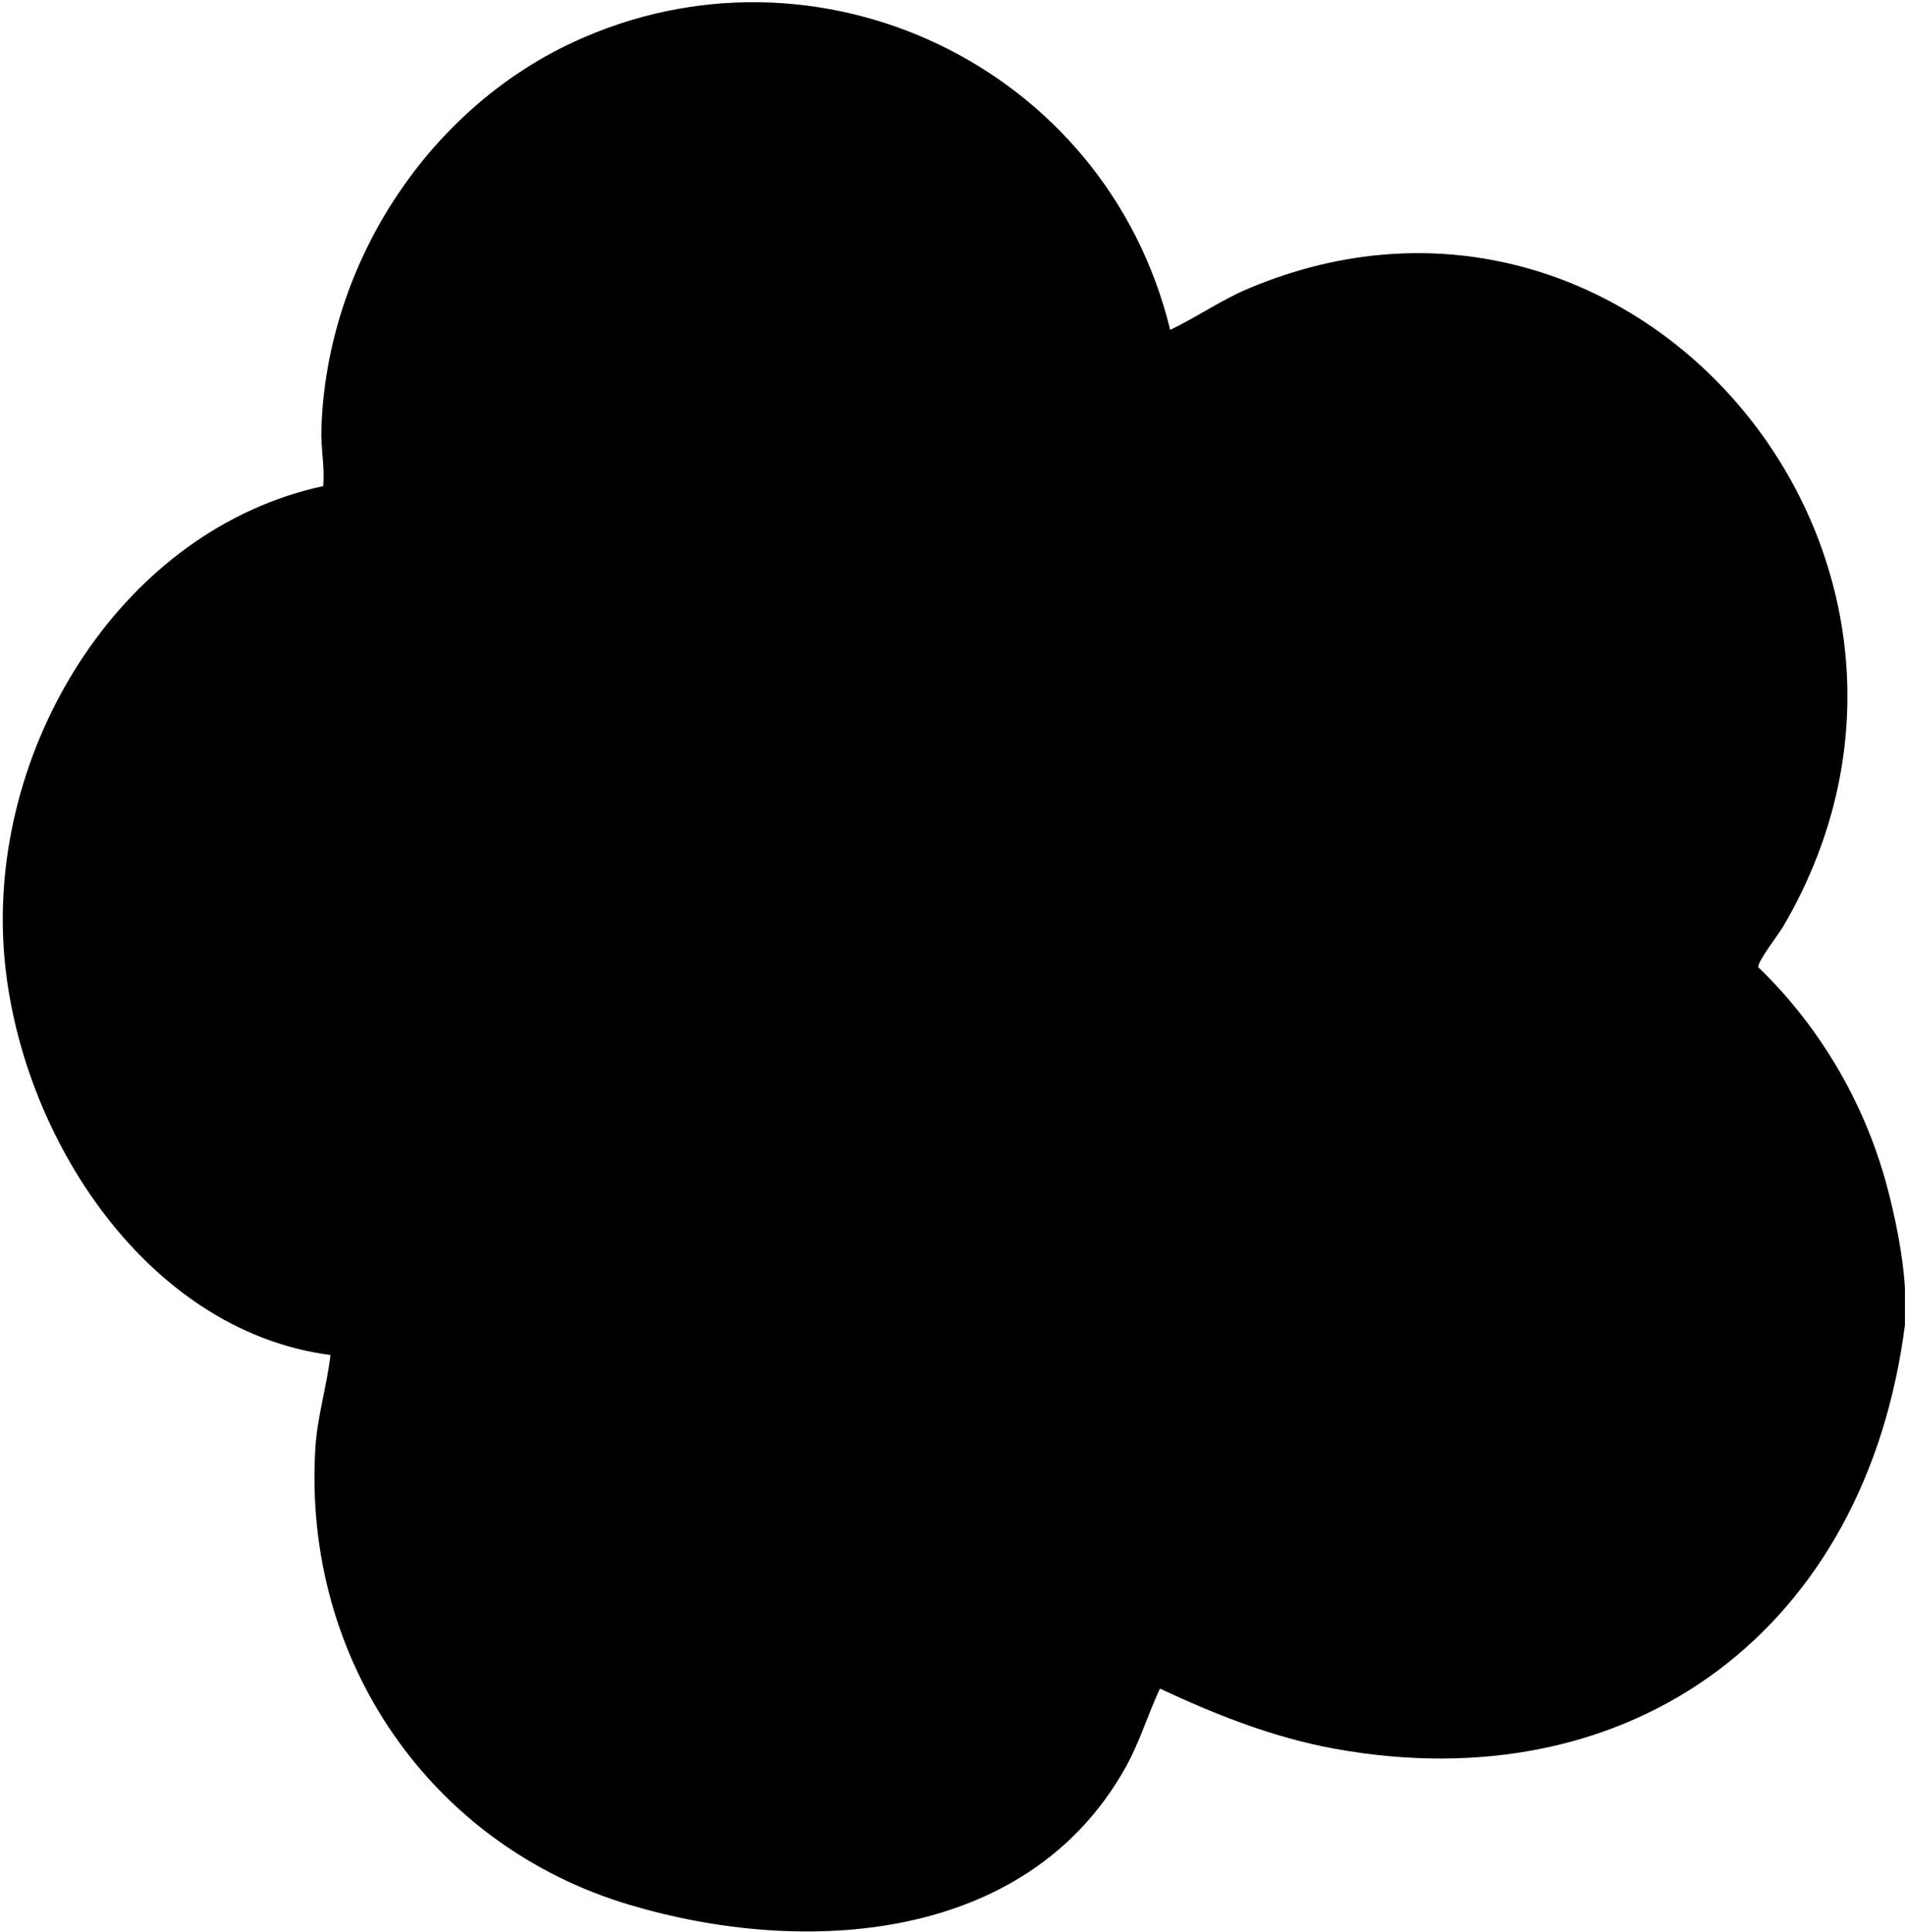
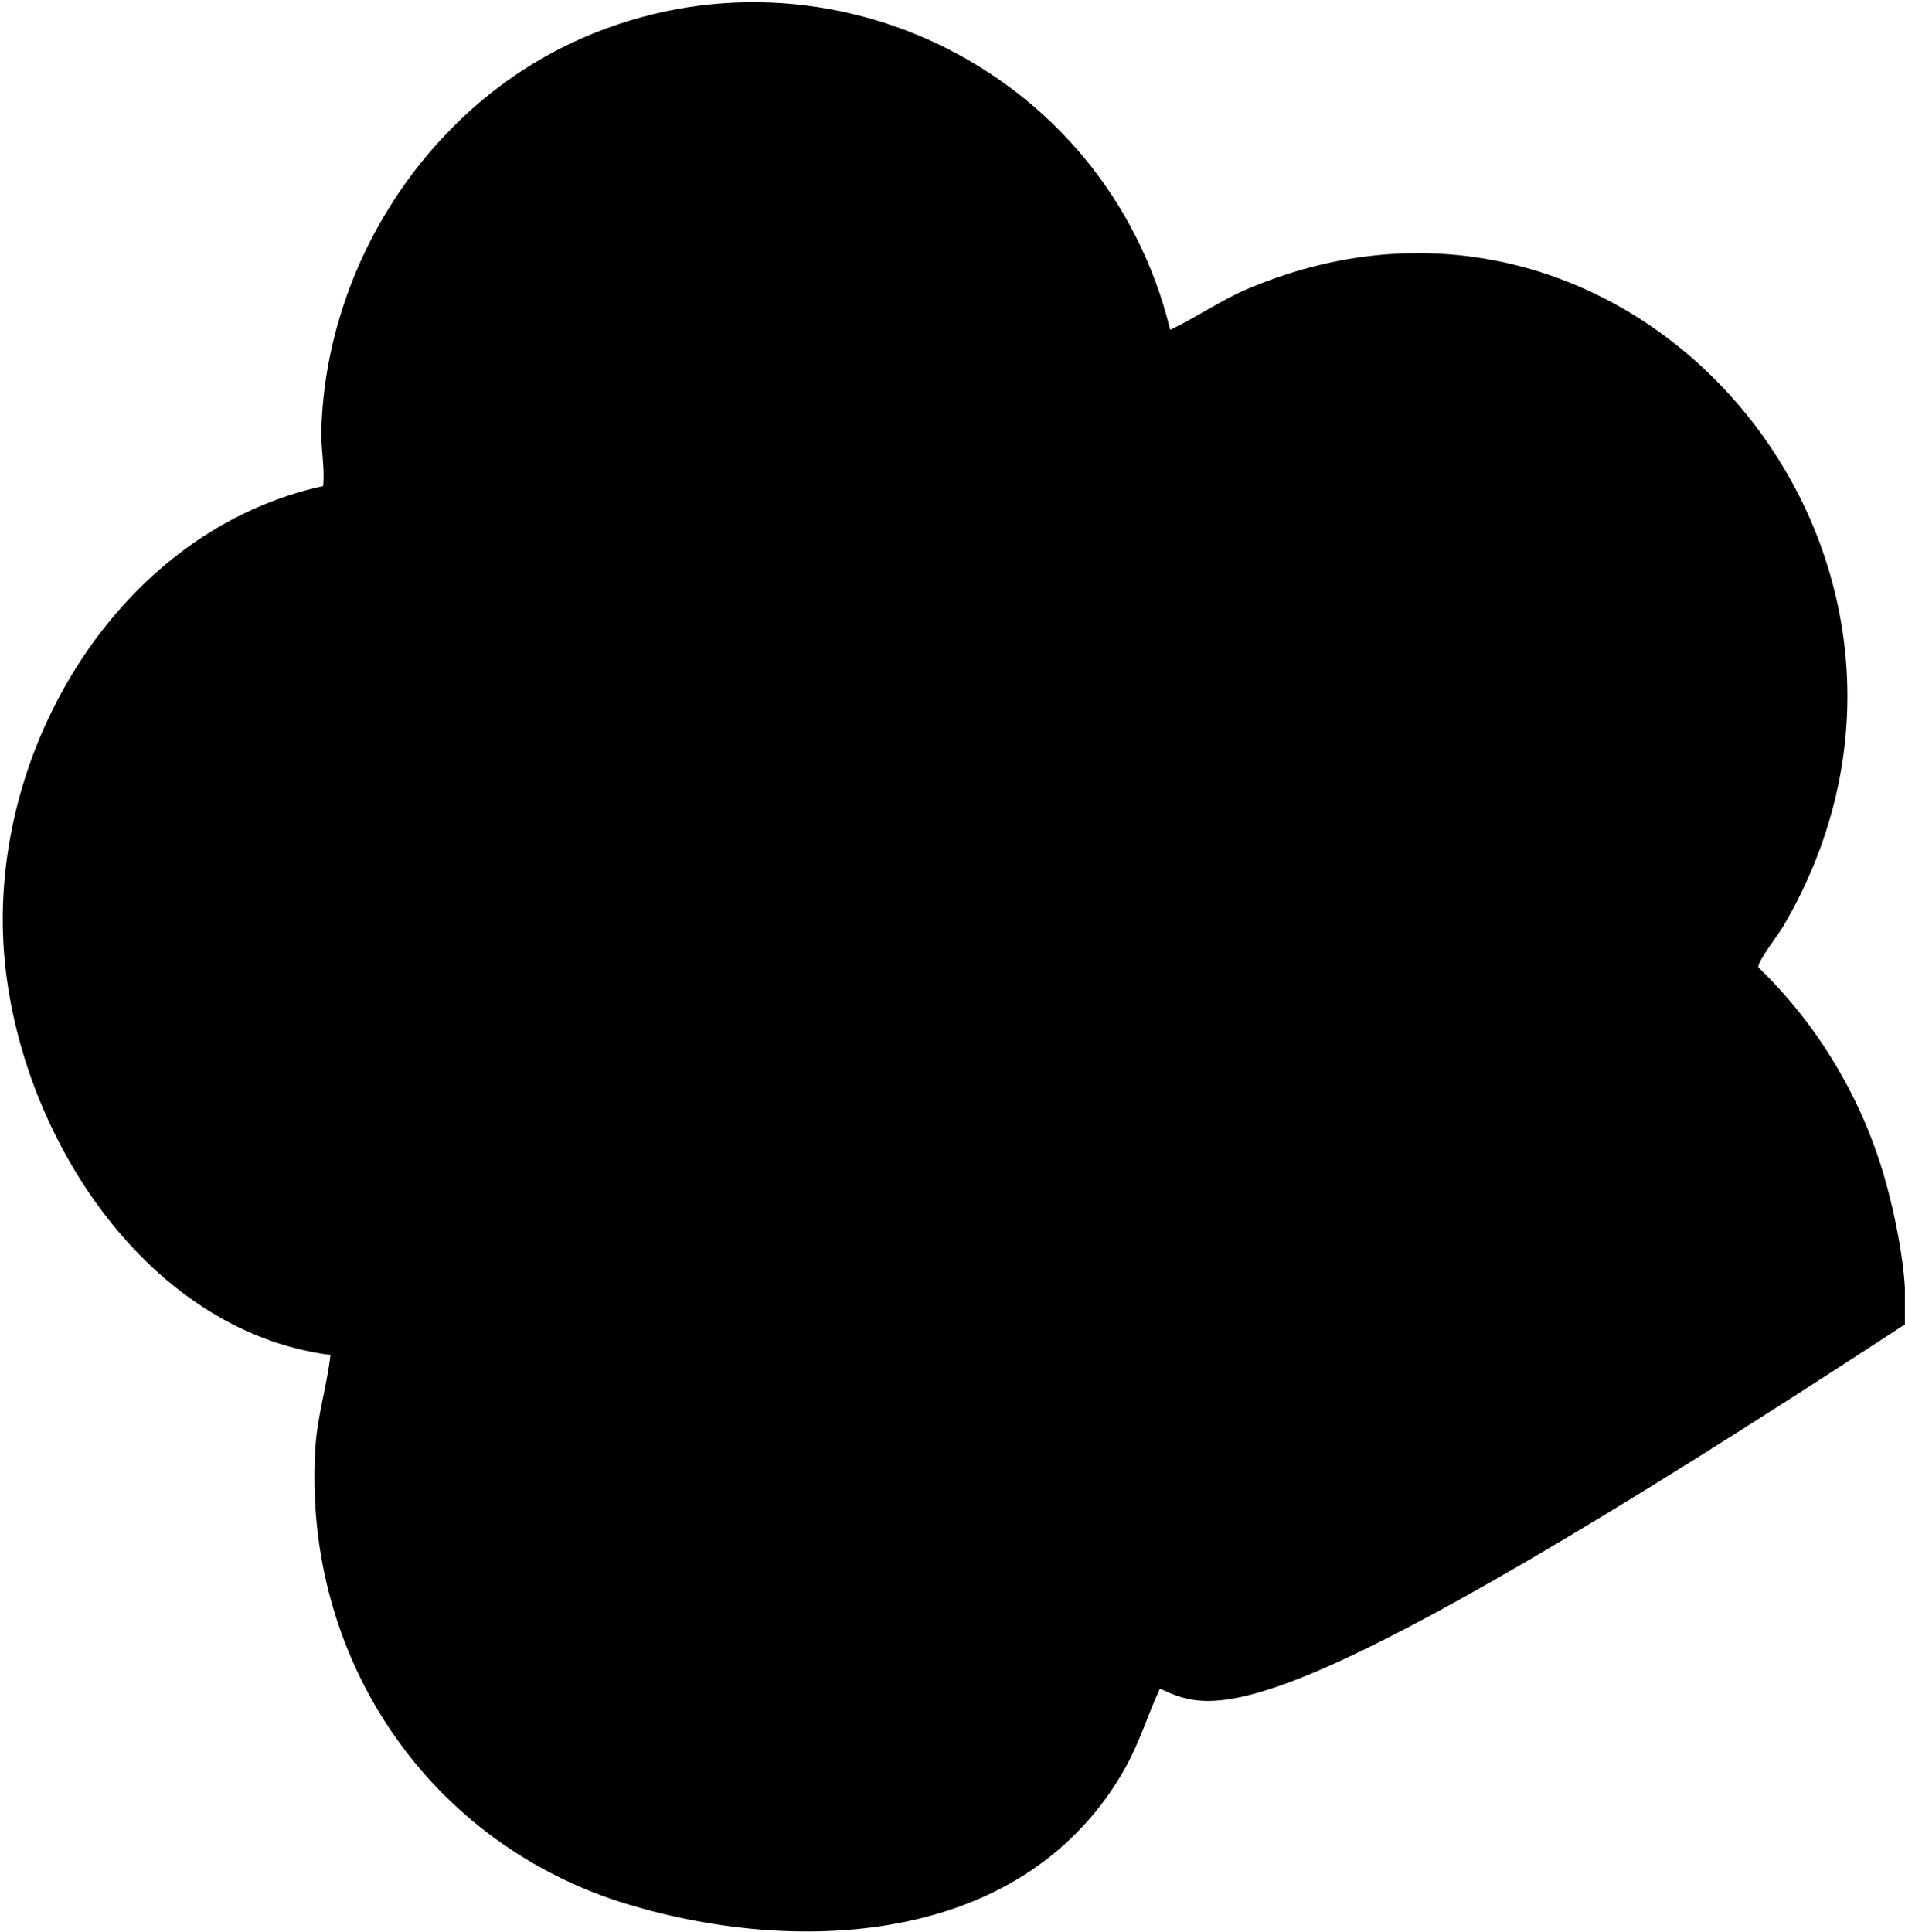
<svg xmlns="http://www.w3.org/2000/svg" width="354" height="359" viewBox="0 0 354 359" fill="none">
-   <path d="M354 246.056C346.828 302.495 303.591 334.987 248.016 324.907C236.664 322.843 225.963 318.613 215.547 313.735C213.29 318.545 211.802 323.645 209.194 328.318C190.869 361.203 149.221 363.505 117.02 353.92C80.087 342.936 56.195 308.465 58.602 269.065C58.953 263.197 60.742 257.552 61.411 251.753C26.418 247.216 2.526 209.18 0.636 175.306C-1.454 137.697 23.007 98.331 60.057 90.315C60.391 86.75 59.605 83.407 59.723 79.74C60.659 49.243 79.301 20.555 106.353 7.916C151.612 -13.234 205.465 12.112 217.453 61.285C222.369 58.948 226.916 55.742 231.949 53.627C303.909 23.249 371.338 103.892 331.379 172.117C330.526 173.584 326.497 178.735 326.748 179.724C338 190.555 346.293 204.558 350.489 219.806C352.111 225.674 353.649 233.315 353.984 239.267V246.09L354 246.056Z" fill="#00321D" style="fill:#00321D;fill:color(display-p3 0 0.196 0.113);fill-opacity:1;" />
+   <path d="M354 246.056C236.664 322.843 225.963 318.613 215.547 313.735C213.29 318.545 211.802 323.645 209.194 328.318C190.869 361.203 149.221 363.505 117.02 353.92C80.087 342.936 56.195 308.465 58.602 269.065C58.953 263.197 60.742 257.552 61.411 251.753C26.418 247.216 2.526 209.18 0.636 175.306C-1.454 137.697 23.007 98.331 60.057 90.315C60.391 86.75 59.605 83.407 59.723 79.74C60.659 49.243 79.301 20.555 106.353 7.916C151.612 -13.234 205.465 12.112 217.453 61.285C222.369 58.948 226.916 55.742 231.949 53.627C303.909 23.249 371.338 103.892 331.379 172.117C330.526 173.584 326.497 178.735 326.748 179.724C338 190.555 346.293 204.558 350.489 219.806C352.111 225.674 353.649 233.315 353.984 239.267V246.09L354 246.056Z" fill="#00321D" style="fill:#00321D;fill:color(display-p3 0 0.196 0.113);fill-opacity:1;" />
</svg>